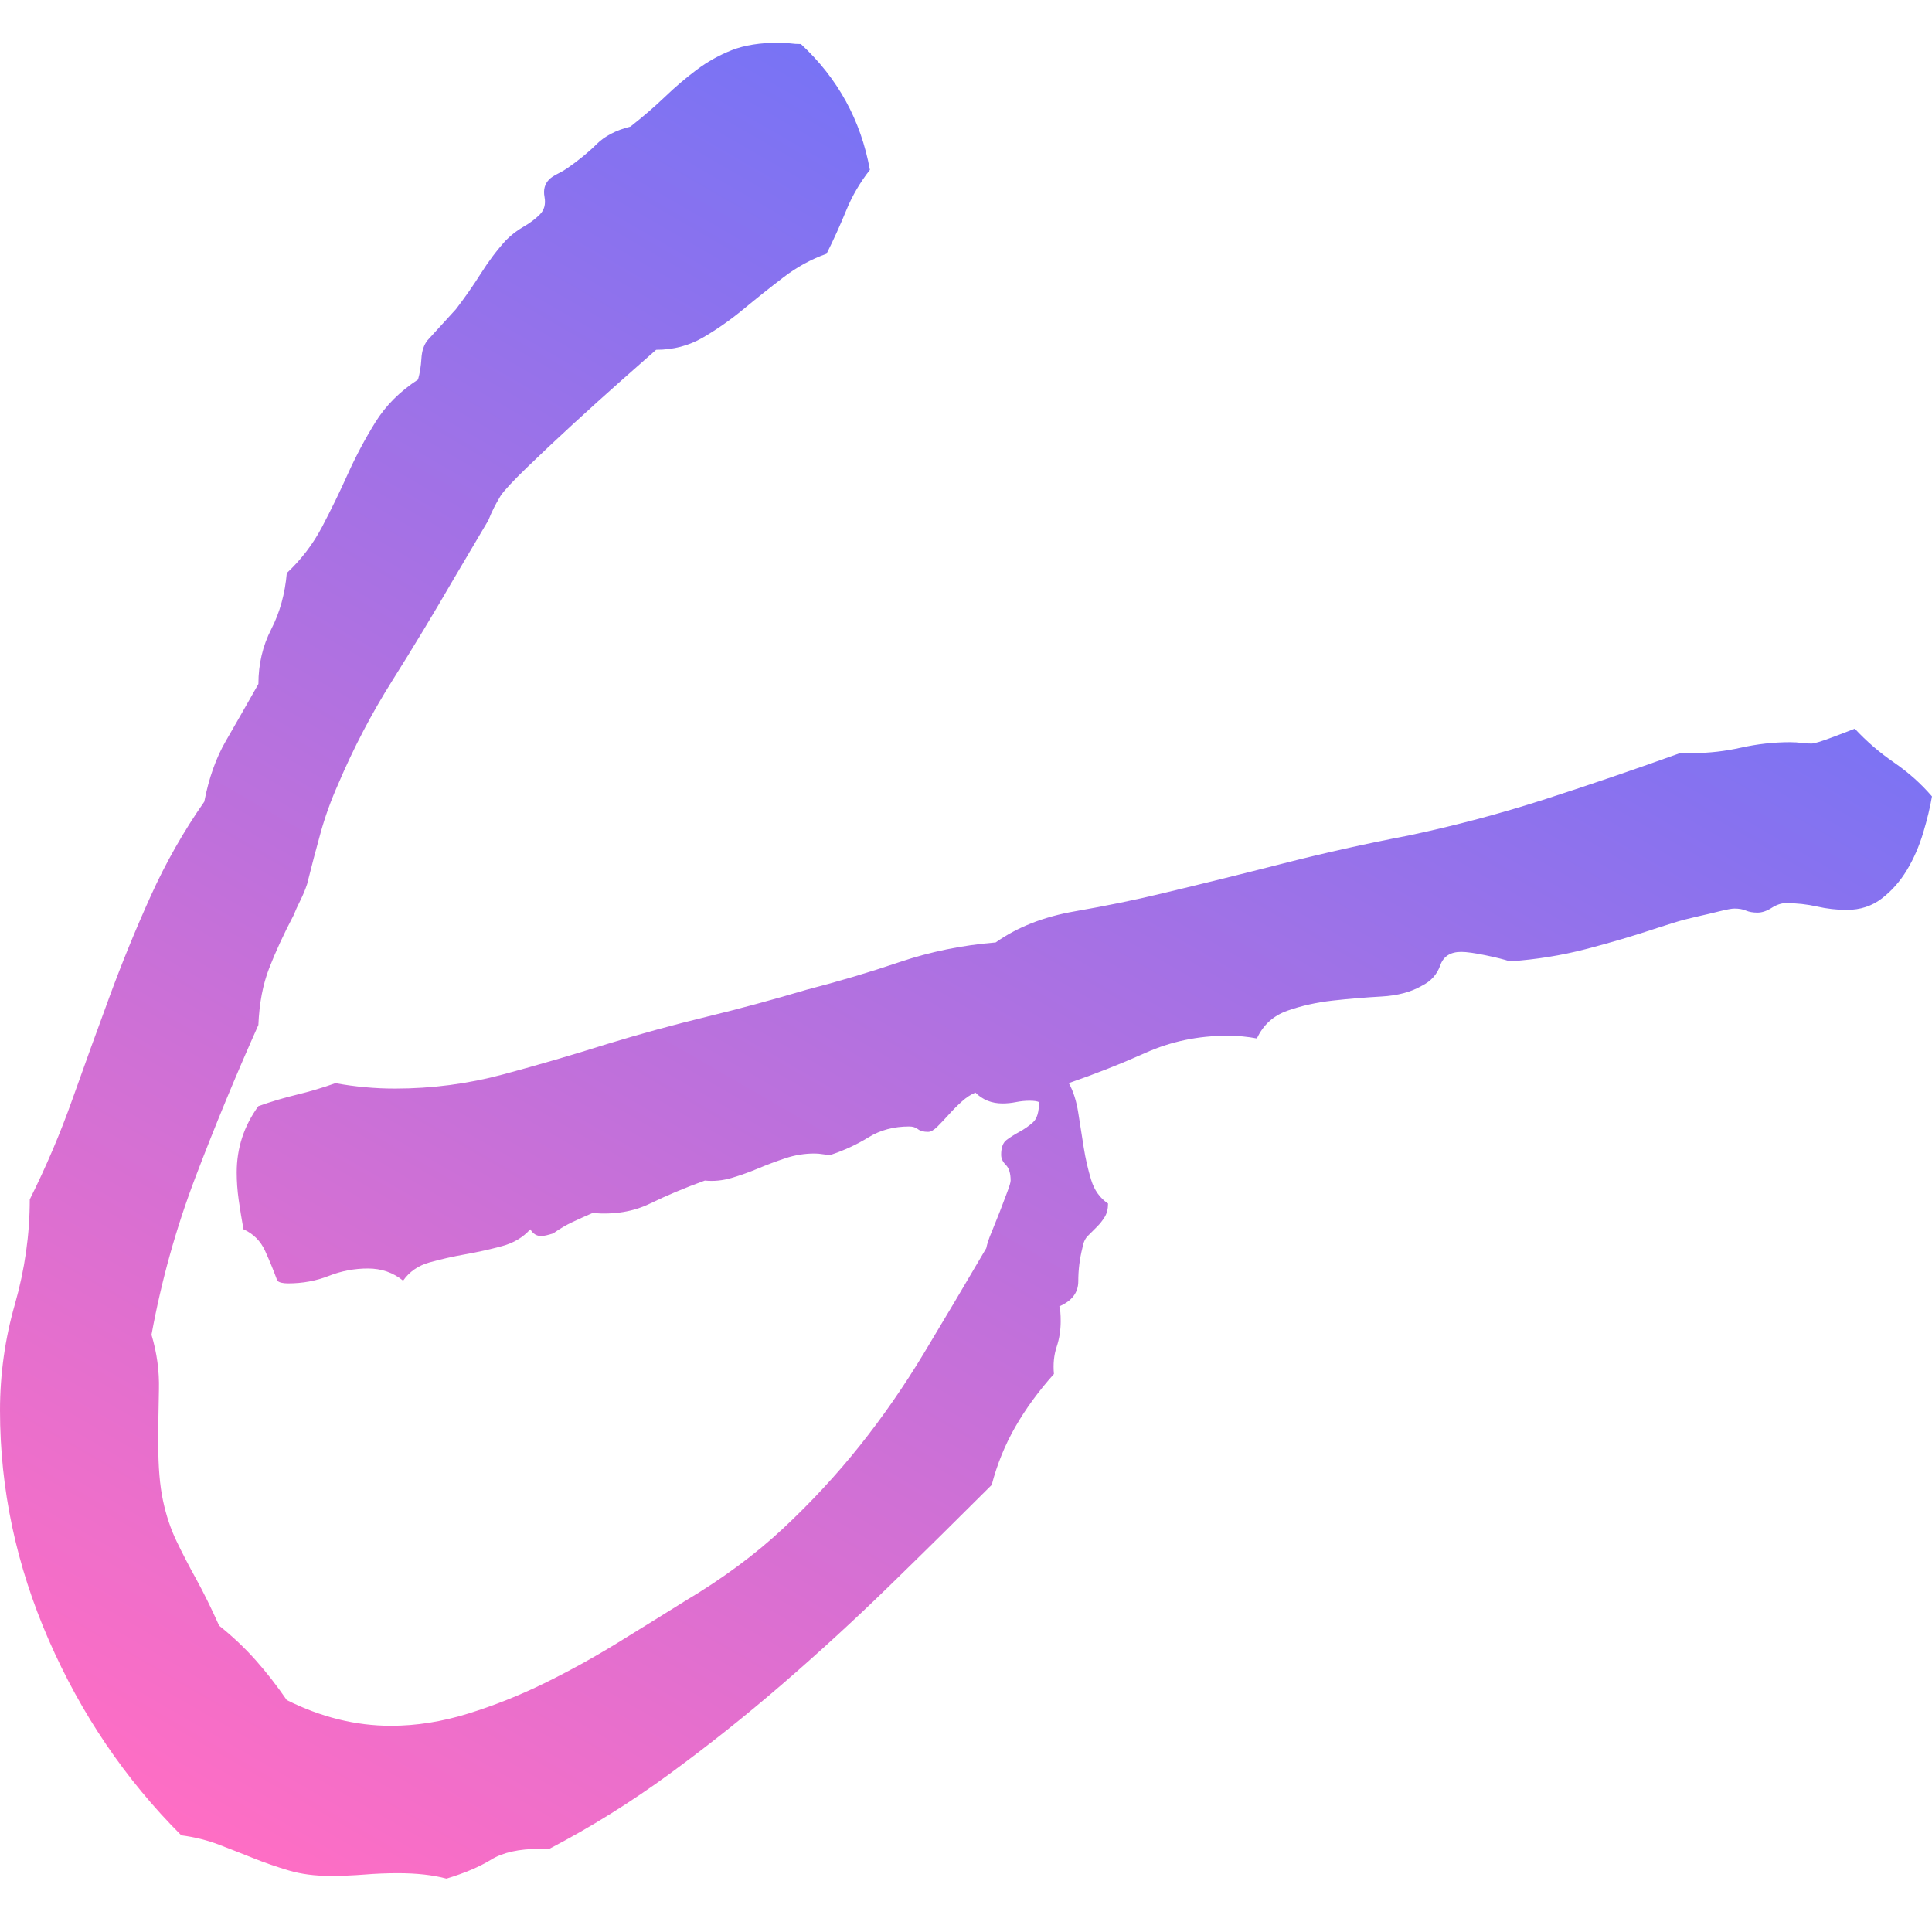
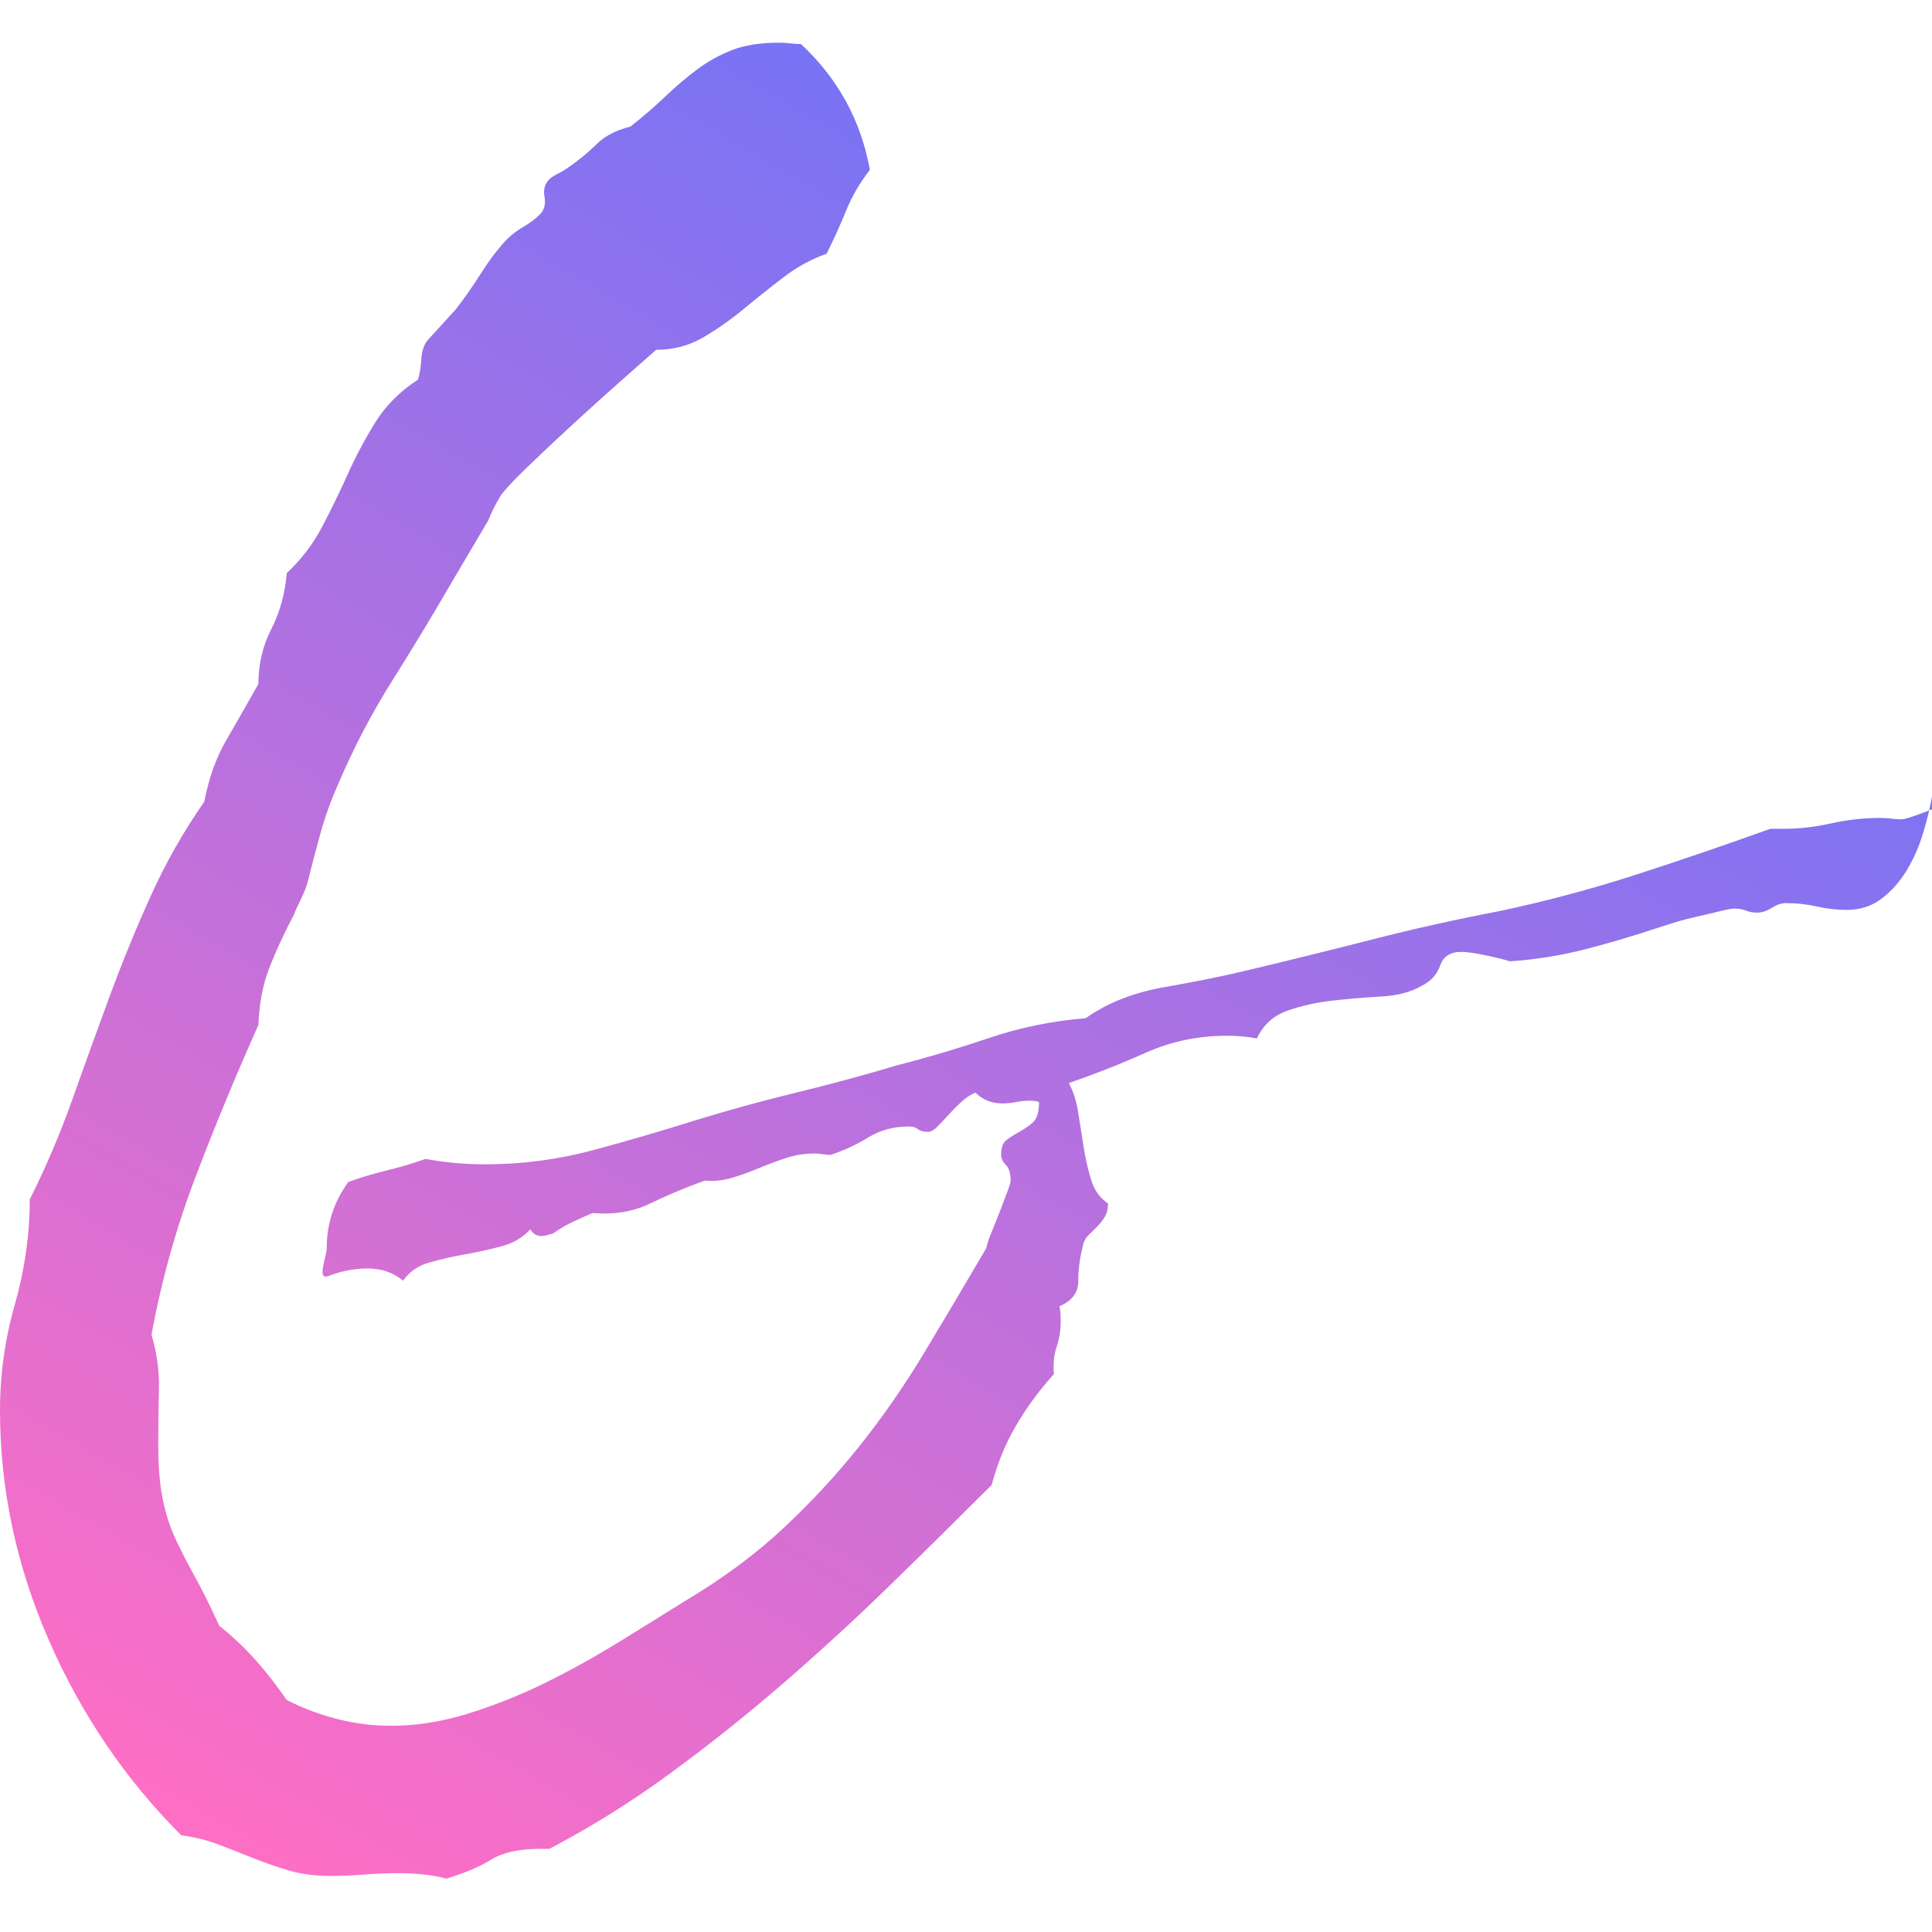
<svg xmlns="http://www.w3.org/2000/svg" id="Layer_1" data-name="Layer 1" viewBox="0 0 1080 1080">
  <defs>
    <style>
      .cls-1 {
        fill: url(#linear-gradient);
        stroke-width: 0px;
      }
    </style>
    <linearGradient id="linear-gradient" x1="215.62" y1="1091.92" x2="735.81" y2="190.93" gradientUnits="userSpaceOnUse">
      <stop offset="0" stop-color="#ff6ec4" />
      <stop offset="1" stop-color="#7873f5" />
    </linearGradient>
  </defs>
-   <path class="cls-1" d="m1080,445.11c-1.02,6.05-2.65,12.86-4.92,20.42s-5.29,14.5-9.08,20.8c-3.78,6.31-8.45,11.6-13.99,15.88-5.55,4.29-12.1,6.43-19.66,6.43-5.55,0-11.1-.63-16.64-1.89-5.55-1.25-11.34-1.89-17.39-1.89-2.53,0-5.18.89-7.94,2.65-2.78,1.77-5.42,2.65-7.94,2.65s-4.67-.38-6.43-1.13c-1.77-.76-3.91-1.13-6.43-1.13-1.51,0-4.29.51-8.32,1.51-4.04,1.02-8.32,2.02-12.86,3.03-4.54,1.02-8.83,2.15-12.86,3.4-4.04,1.26-6.81,2.15-8.32,2.65-13.61,4.54-27.23,8.58-40.84,12.1-13.61,3.53-27.74,5.8-42.35,6.81-3.03-1-7.56-2.14-13.61-3.4-6.05-1.25-10.59-1.89-13.61-1.89-6.05,0-9.96,2.53-11.72,7.56-1.77,5.05-5.18,8.83-10.21,11.34-6.05,3.53-13.61,5.55-22.69,6.05-9.08.51-18.15,1.26-27.23,2.27-9.08,1.02-17.53,2.91-25.34,5.67-7.82,2.78-13.5,7.94-17.02,15.5-2.53-.5-5.18-.87-7.94-1.13-2.78-.25-5.67-.38-8.7-.38-16.14,0-31.27,3.16-45.38,9.45-14.12,6.31-28.49,11.98-43.11,17.02,2.52,4.54,4.28,10.09,5.29,16.64,1,6.56,2.01,12.99,3.03,19.29,1,6.31,2.39,12.36,4.16,18.15,1.76,5.8,4.92,10.21,9.45,13.24,0,3.03-.64,5.55-1.89,7.56-1.26,2.02-2.65,3.78-4.16,5.29l-5.29,5.29c-1.51,1.51-2.53,3.78-3.03,6.81-1.51,6.05-2.27,12.23-2.27,18.53s-3.53,10.97-10.59,13.99c.5,1.51.76,4.29.76,8.32,0,5.05-.76,9.83-2.27,14.37-1.51,4.54-2.02,9.58-1.51,15.13-8.58,9.58-15.76,19.42-21.55,29.5-5.8,10.08-10.21,20.92-13.24,32.52-18.66,18.65-37.7,37.44-57.1,56.34-19.42,18.91-39.33,37.18-59.75,54.83-20.42,17.64-41.48,34.41-63.15,50.29-21.68,15.88-44.13,29.87-67.31,41.97h-5.29c-11.6,0-20.68,2.01-27.23,6.05-6.56,4.03-14.88,7.56-24.96,10.59-7.56-2.02-16.64-3.03-27.23-3.03-6.05,0-12.23.25-18.53.76-6.31.5-12.74.76-19.29.76-8.58,0-16.26-1.02-23.07-3.03-6.81-2.02-13.37-4.29-19.66-6.81-6.31-2.53-12.74-5.05-19.29-7.56-6.56-2.53-13.61-4.29-21.18-5.29-31.27-31.27-55.97-67.69-74.12-109.29C9.08,875.07,0,832.34,0,788.47,0,768.31,2.77,748.52,8.32,729.1c5.54-19.4,8.32-38.95,8.32-58.61,9.08-18.15,17.02-36.8,23.82-55.97,6.81-19.16,13.73-38.31,20.8-57.48,7.05-19.16,14.75-37.93,23.07-56.34,8.32-18.4,18.27-35.92,29.87-52.56,2.52-13.11,6.55-24.45,12.1-34.03,5.54-9.57,11.59-20.16,18.15-31.76,0-11.08,2.39-21.29,7.18-30.63,4.79-9.32,7.68-19.78,8.7-31.39,8.06-7.56,14.62-16.13,19.66-25.71,5.03-9.57,9.83-19.4,14.37-29.5,4.54-10.08,9.7-19.78,15.5-29.12,5.79-9.32,13.73-17.26,23.82-23.82,1-3.52,1.63-7.43,1.89-11.72.25-4.28,1.38-7.68,3.4-10.21l15.88-17.39c5.03-6.55,9.7-13.24,13.99-20.04,4.28-6.81,8.95-12.98,13.99-18.53,3.03-3.03,6.3-5.54,9.83-7.56,3.52-2.01,6.55-4.28,9.08-6.81s3.4-5.79,2.65-9.83c-.76-4.03.12-7.3,2.65-9.83,1-1,2.52-2.01,4.54-3.03,2.01-1,3.78-2.01,5.29-3.03,6.55-4.54,12.1-9.08,16.64-13.61s10.84-7.81,18.91-9.83c7.05-5.54,13.48-11.08,19.29-16.64,5.79-5.54,11.72-10.59,17.77-15.13,6.05-4.54,12.6-8.19,19.66-10.97,7.05-2.77,15.88-4.16,26.47-4.16,2.01,0,4.03.13,6.05.38,2.01.26,4.03.38,6.05.38,20.67,19.17,33.53,42.61,38.57,70.34-5.55,7.07-9.96,14.63-13.24,22.69-3.29,8.07-6.94,16.14-10.97,24.2-8.58,3.03-16.64,7.45-24.2,13.24-7.56,5.8-15.01,11.72-22.31,17.77-7.31,6.05-14.88,11.34-22.69,15.88-7.82,4.54-16.52,6.81-26.09,6.81-4.04,3.53-10.47,9.21-19.29,17.02-8.83,7.82-17.9,16.01-27.23,24.58-9.34,8.58-17.9,16.64-25.71,24.2-7.82,7.56-12.74,12.86-14.75,15.88-1.51,2.53-2.78,4.8-3.78,6.81-1.02,2.02-2.02,4.29-3.03,6.81l-19.66,33.28c-11.1,19.17-22.44,37.95-34.03,56.34-11.6,18.41-21.68,37.7-30.25,57.86-4.04,9.08-7.31,18.15-9.83,27.23-2.53,9.08-5.05,18.66-7.56,28.74-1.02,3.03-2.27,6.05-3.78,9.08s-2.78,5.8-3.78,8.32c-5.55,10.59-10.09,20.42-13.61,29.5-3.53,9.08-5.55,19.66-6.05,31.76-12.61,28.24-24.33,56.6-35.17,85.08-10.85,28.49-19.04,57.86-24.58,88.11,3.03,10.09,4.41,20.3,4.16,30.63-.26,10.34-.38,20.55-.38,30.63,0,12.6.87,23.07,2.65,31.39,1.76,8.32,4.28,15.88,7.56,22.69,3.27,6.81,6.92,13.86,10.97,21.18,4.03,7.3,8.32,16,12.86,26.09,7.56,6.05,14.37,12.48,20.42,19.29,6.05,6.81,11.84,14.24,17.39,22.31,19.16,9.57,38.57,14.37,58.24,14.37,14.11,0,28.48-2.27,43.11-6.81,14.62-4.54,28.86-10.21,42.73-17.02,13.86-6.81,27.34-14.25,40.46-22.31,13.11-8.07,25.71-15.88,37.82-23.45,21.18-12.61,39.58-26.22,55.21-40.84,15.62-14.63,29.87-30,42.73-46.13,12.86-16.13,24.83-33.4,35.92-51.81,11.08-18.4,22.69-37.93,34.79-58.61.5-2.52,1.51-5.54,3.03-9.08l4.54-11.34c1.51-4.03,2.9-7.68,4.16-10.97,1.25-3.27,1.89-5.41,1.89-6.43,0-4.03-.89-6.92-2.65-8.7-1.77-1.76-2.65-3.65-2.65-5.67,0-4.03,1-6.81,3.03-8.32,2.01-1.51,4.41-3.03,7.18-4.54,2.77-1.51,5.29-3.27,7.56-5.29,2.27-2.01,3.4-5.79,3.4-11.34-1.02-.5-2.78-.76-5.29-.76s-5.05.26-7.56.76c-2.53.51-5.05.76-7.56.76-6.05,0-11.1-2.01-15.13-6.05-2.53,1.02-5.05,2.65-7.56,4.92-2.53,2.27-4.92,4.67-7.18,7.18-2.27,2.53-4.42,4.8-6.43,6.81s-3.78,3.03-5.29,3.03c-2.53,0-4.42-.5-5.67-1.51-1.26-1-2.91-1.51-4.92-1.51-8.58,0-16.14,2.02-22.69,6.05-6.56,4.04-13.61,7.31-21.18,9.83-1.51,0-3.03-.12-4.54-.38-1.51-.25-3.03-.38-4.54-.38-5.55,0-10.97.89-16.26,2.65-5.29,1.77-10.34,3.66-15.13,5.67-4.8,2.02-9.71,3.78-14.75,5.29-5.05,1.51-10.09,2.02-15.13,1.51-11.1,4.04-21.31,8.32-30.63,12.86-9.34,4.54-20.04,6.31-32.14,5.29-3.53,1.51-7.18,3.16-10.97,4.92-3.78,1.77-7.45,3.91-10.97,6.43-3.03,1.02-5.29,1.51-6.81,1.51-2.53,0-4.54-1.25-6.05-3.78-4.04,4.54-9.34,7.69-15.88,9.45-6.56,1.77-13.37,3.29-20.42,4.54-7.07,1.26-13.74,2.78-20.04,4.54-6.31,1.77-11.23,5.18-14.75,10.21-5.55-4.54-12.1-6.81-19.66-6.81s-14.88,1.39-21.93,4.16c-7.07,2.78-14.63,4.16-22.69,4.16-3.03,0-5.05-.5-6.05-1.51-2.02-5.54-4.29-11.08-6.81-16.64-2.53-5.54-6.56-9.57-12.1-12.1-1.02-5.54-1.89-10.97-2.65-16.26s-1.13-10.46-1.13-15.5c0-13.61,4.03-25.96,12.1-37.06,7.05-2.52,14.24-4.66,21.55-6.43,7.3-1.76,14.49-3.9,21.55-6.43,5.54,1.02,11.08,1.77,16.64,2.27,5.54.51,11.08.76,16.64.76,20.67,0,40.84-2.65,60.5-7.94s39.07-10.97,58.24-17.02c18.15-5.54,36.55-10.59,55.21-15.13,18.65-4.54,37.31-9.57,55.97-15.13,17.64-4.54,35.04-9.7,52.18-15.5,17.13-5.79,35.04-9.45,53.7-10.97,12.1-8.57,26.85-14.37,44.24-17.39,17.39-3.03,33.4-6.3,48.03-9.83,23.19-5.54,46.13-11.21,68.82-17.02,22.69-5.79,45.87-10.97,69.58-15.5,26.21-5.54,51.81-12.35,76.76-20.42,24.96-8.06,50.03-16.64,75.25-25.71h7.56c8.57,0,17.39-1,26.47-3.03,9.08-2.01,18.15-3.03,27.23-3.03,2.52,0,4.66.13,6.43.38,1.76.26,3.65.38,5.67.38,1.51,0,5.29-1.13,11.34-3.4s10.33-3.9,12.86-4.92c6.55,7.07,13.86,13.37,21.93,18.91,8.06,5.55,15.13,11.85,21.18,18.91Z" />
+   <path class="cls-1" d="m1080,445.11c-1.02,6.05-2.65,12.86-4.92,20.42s-5.29,14.5-9.08,20.8c-3.78,6.31-8.45,11.6-13.99,15.88-5.55,4.29-12.1,6.43-19.66,6.43-5.55,0-11.1-.63-16.64-1.89-5.55-1.25-11.34-1.89-17.39-1.89-2.53,0-5.18.89-7.94,2.65-2.78,1.77-5.42,2.65-7.94,2.65s-4.67-.38-6.43-1.13c-1.77-.76-3.91-1.13-6.43-1.13-1.51,0-4.29.51-8.32,1.51-4.04,1.02-8.32,2.02-12.86,3.03-4.54,1.02-8.83,2.15-12.86,3.4-4.04,1.26-6.81,2.15-8.32,2.65-13.61,4.54-27.23,8.58-40.84,12.1-13.61,3.53-27.74,5.8-42.35,6.81-3.03-1-7.56-2.14-13.61-3.4-6.05-1.25-10.59-1.89-13.61-1.89-6.05,0-9.96,2.53-11.72,7.56-1.77,5.05-5.18,8.83-10.21,11.34-6.05,3.53-13.61,5.55-22.69,6.05-9.08.51-18.15,1.26-27.23,2.27-9.08,1.02-17.53,2.91-25.34,5.67-7.82,2.78-13.5,7.94-17.02,15.5-2.53-.5-5.18-.87-7.94-1.13-2.78-.25-5.67-.38-8.7-.38-16.14,0-31.27,3.16-45.38,9.45-14.12,6.31-28.49,11.98-43.11,17.02,2.52,4.54,4.28,10.09,5.29,16.64,1,6.56,2.01,12.99,3.03,19.29,1,6.31,2.39,12.36,4.16,18.15,1.76,5.8,4.92,10.21,9.45,13.24,0,3.03-.64,5.55-1.89,7.56-1.26,2.02-2.65,3.78-4.16,5.29l-5.29,5.29c-1.51,1.51-2.53,3.78-3.03,6.81-1.51,6.05-2.27,12.23-2.27,18.53s-3.53,10.97-10.59,13.99c.5,1.51.76,4.29.76,8.32,0,5.05-.76,9.83-2.27,14.37-1.51,4.54-2.02,9.58-1.51,15.13-8.58,9.58-15.76,19.42-21.55,29.5-5.8,10.08-10.21,20.92-13.24,32.52-18.66,18.65-37.7,37.44-57.1,56.34-19.42,18.91-39.33,37.18-59.75,54.83-20.42,17.64-41.48,34.41-63.15,50.29-21.68,15.88-44.13,29.87-67.31,41.97h-5.29c-11.6,0-20.68,2.01-27.23,6.05-6.56,4.03-14.88,7.56-24.96,10.59-7.56-2.02-16.64-3.03-27.23-3.03-6.05,0-12.23.25-18.53.76-6.31.5-12.74.76-19.29.76-8.58,0-16.26-1.02-23.07-3.03-6.81-2.02-13.37-4.29-19.66-6.81-6.31-2.53-12.74-5.05-19.29-7.56-6.56-2.53-13.61-4.29-21.18-5.29-31.27-31.27-55.97-67.69-74.12-109.29C9.08,875.07,0,832.34,0,788.47,0,768.31,2.77,748.52,8.32,729.1c5.54-19.4,8.32-38.95,8.32-58.61,9.08-18.15,17.02-36.8,23.82-55.97,6.81-19.16,13.73-38.31,20.8-57.48,7.05-19.16,14.75-37.93,23.07-56.34,8.32-18.4,18.27-35.92,29.87-52.56,2.52-13.11,6.55-24.45,12.1-34.03,5.54-9.57,11.59-20.16,18.15-31.76,0-11.08,2.39-21.29,7.18-30.63,4.79-9.32,7.68-19.78,8.7-31.39,8.06-7.56,14.62-16.13,19.66-25.71,5.03-9.57,9.83-19.4,14.37-29.5,4.54-10.08,9.7-19.78,15.5-29.12,5.79-9.32,13.73-17.26,23.82-23.82,1-3.52,1.63-7.43,1.89-11.72.25-4.28,1.38-7.68,3.4-10.21l15.88-17.39c5.03-6.55,9.7-13.24,13.99-20.04,4.28-6.81,8.95-12.98,13.99-18.53,3.03-3.03,6.3-5.54,9.83-7.56,3.52-2.01,6.55-4.28,9.08-6.81s3.4-5.79,2.65-9.83c-.76-4.03.12-7.3,2.65-9.83,1-1,2.52-2.01,4.54-3.03,2.01-1,3.78-2.01,5.29-3.03,6.55-4.54,12.1-9.08,16.64-13.61s10.84-7.81,18.91-9.83c7.05-5.54,13.48-11.08,19.29-16.64,5.79-5.54,11.72-10.59,17.77-15.13,6.05-4.54,12.6-8.19,19.66-10.97,7.05-2.77,15.88-4.16,26.47-4.16,2.01,0,4.03.13,6.05.38,2.01.26,4.03.38,6.05.38,20.67,19.17,33.53,42.61,38.57,70.34-5.55,7.07-9.96,14.63-13.24,22.69-3.29,8.07-6.94,16.14-10.97,24.2-8.58,3.03-16.64,7.45-24.2,13.24-7.56,5.8-15.01,11.72-22.31,17.77-7.31,6.05-14.88,11.34-22.69,15.88-7.82,4.54-16.52,6.81-26.09,6.81-4.04,3.53-10.47,9.21-19.29,17.02-8.83,7.82-17.9,16.01-27.23,24.58-9.34,8.58-17.9,16.64-25.71,24.2-7.82,7.56-12.74,12.86-14.75,15.88-1.51,2.53-2.78,4.8-3.78,6.81-1.02,2.02-2.02,4.29-3.03,6.81l-19.66,33.28c-11.1,19.17-22.44,37.95-34.03,56.34-11.6,18.41-21.68,37.7-30.25,57.86-4.04,9.08-7.31,18.15-9.83,27.23-2.53,9.08-5.05,18.66-7.56,28.74-1.02,3.03-2.27,6.05-3.78,9.08s-2.78,5.8-3.78,8.32c-5.55,10.59-10.09,20.42-13.61,29.5-3.53,9.08-5.55,19.66-6.05,31.76-12.61,28.24-24.33,56.6-35.17,85.08-10.85,28.49-19.04,57.86-24.58,88.11,3.03,10.09,4.41,20.3,4.16,30.63-.26,10.34-.38,20.55-.38,30.63,0,12.6.87,23.07,2.65,31.39,1.76,8.32,4.28,15.88,7.56,22.69,3.27,6.81,6.92,13.86,10.97,21.18,4.03,7.3,8.32,16,12.86,26.09,7.56,6.05,14.37,12.48,20.42,19.29,6.05,6.81,11.84,14.24,17.39,22.31,19.16,9.57,38.57,14.37,58.24,14.37,14.11,0,28.48-2.27,43.11-6.81,14.62-4.54,28.86-10.21,42.73-17.02,13.86-6.81,27.34-14.25,40.46-22.31,13.11-8.07,25.71-15.88,37.82-23.45,21.18-12.61,39.58-26.22,55.21-40.84,15.62-14.63,29.87-30,42.73-46.13,12.86-16.13,24.83-33.4,35.92-51.81,11.08-18.4,22.69-37.93,34.79-58.61.5-2.52,1.51-5.54,3.03-9.08l4.54-11.34c1.51-4.03,2.9-7.68,4.16-10.97,1.25-3.27,1.89-5.41,1.89-6.43,0-4.03-.89-6.92-2.65-8.7-1.77-1.76-2.65-3.65-2.65-5.67,0-4.03,1-6.81,3.03-8.32,2.01-1.51,4.41-3.03,7.18-4.54,2.77-1.51,5.29-3.27,7.56-5.29,2.27-2.01,3.4-5.79,3.4-11.34-1.02-.5-2.78-.76-5.29-.76s-5.05.26-7.56.76c-2.53.51-5.05.76-7.56.76-6.05,0-11.1-2.01-15.13-6.05-2.53,1.02-5.05,2.65-7.56,4.92-2.53,2.27-4.92,4.67-7.18,7.18-2.27,2.53-4.42,4.8-6.43,6.81s-3.78,3.03-5.29,3.03c-2.53,0-4.42-.5-5.67-1.51-1.26-1-2.91-1.51-4.92-1.51-8.58,0-16.14,2.02-22.69,6.05-6.56,4.04-13.61,7.31-21.18,9.83-1.51,0-3.03-.12-4.54-.38-1.51-.25-3.03-.38-4.54-.38-5.55,0-10.97.89-16.26,2.65-5.29,1.77-10.34,3.66-15.13,5.67-4.8,2.02-9.71,3.78-14.75,5.29-5.05,1.51-10.09,2.02-15.13,1.51-11.1,4.04-21.31,8.32-30.63,12.86-9.34,4.54-20.04,6.31-32.14,5.29-3.53,1.51-7.18,3.16-10.97,4.92-3.78,1.77-7.45,3.91-10.97,6.43-3.03,1.02-5.29,1.51-6.81,1.51-2.53,0-4.54-1.25-6.05-3.78-4.04,4.54-9.34,7.69-15.88,9.45-6.56,1.77-13.37,3.29-20.42,4.54-7.07,1.26-13.74,2.78-20.04,4.54-6.31,1.77-11.23,5.18-14.75,10.21-5.55-4.54-12.1-6.81-19.66-6.81s-14.88,1.39-21.93,4.16s-1.13-10.46-1.13-15.5c0-13.61,4.03-25.96,12.1-37.06,7.05-2.52,14.24-4.66,21.55-6.43,7.3-1.76,14.49-3.9,21.55-6.43,5.54,1.02,11.08,1.77,16.64,2.27,5.54.51,11.08.76,16.64.76,20.67,0,40.84-2.65,60.5-7.94s39.07-10.97,58.24-17.02c18.15-5.54,36.55-10.59,55.21-15.13,18.65-4.54,37.31-9.57,55.97-15.13,17.64-4.54,35.04-9.7,52.18-15.5,17.13-5.79,35.04-9.45,53.7-10.97,12.1-8.57,26.85-14.37,44.24-17.39,17.39-3.03,33.4-6.3,48.03-9.83,23.19-5.54,46.13-11.21,68.82-17.02,22.69-5.79,45.87-10.97,69.58-15.5,26.21-5.54,51.81-12.35,76.76-20.42,24.96-8.06,50.03-16.64,75.25-25.71h7.56c8.57,0,17.39-1,26.47-3.03,9.08-2.01,18.15-3.03,27.23-3.03,2.52,0,4.66.13,6.43.38,1.76.26,3.65.38,5.67.38,1.51,0,5.29-1.13,11.34-3.4s10.33-3.9,12.86-4.92c6.55,7.07,13.86,13.37,21.93,18.91,8.06,5.55,15.13,11.85,21.18,18.91Z" />
</svg>